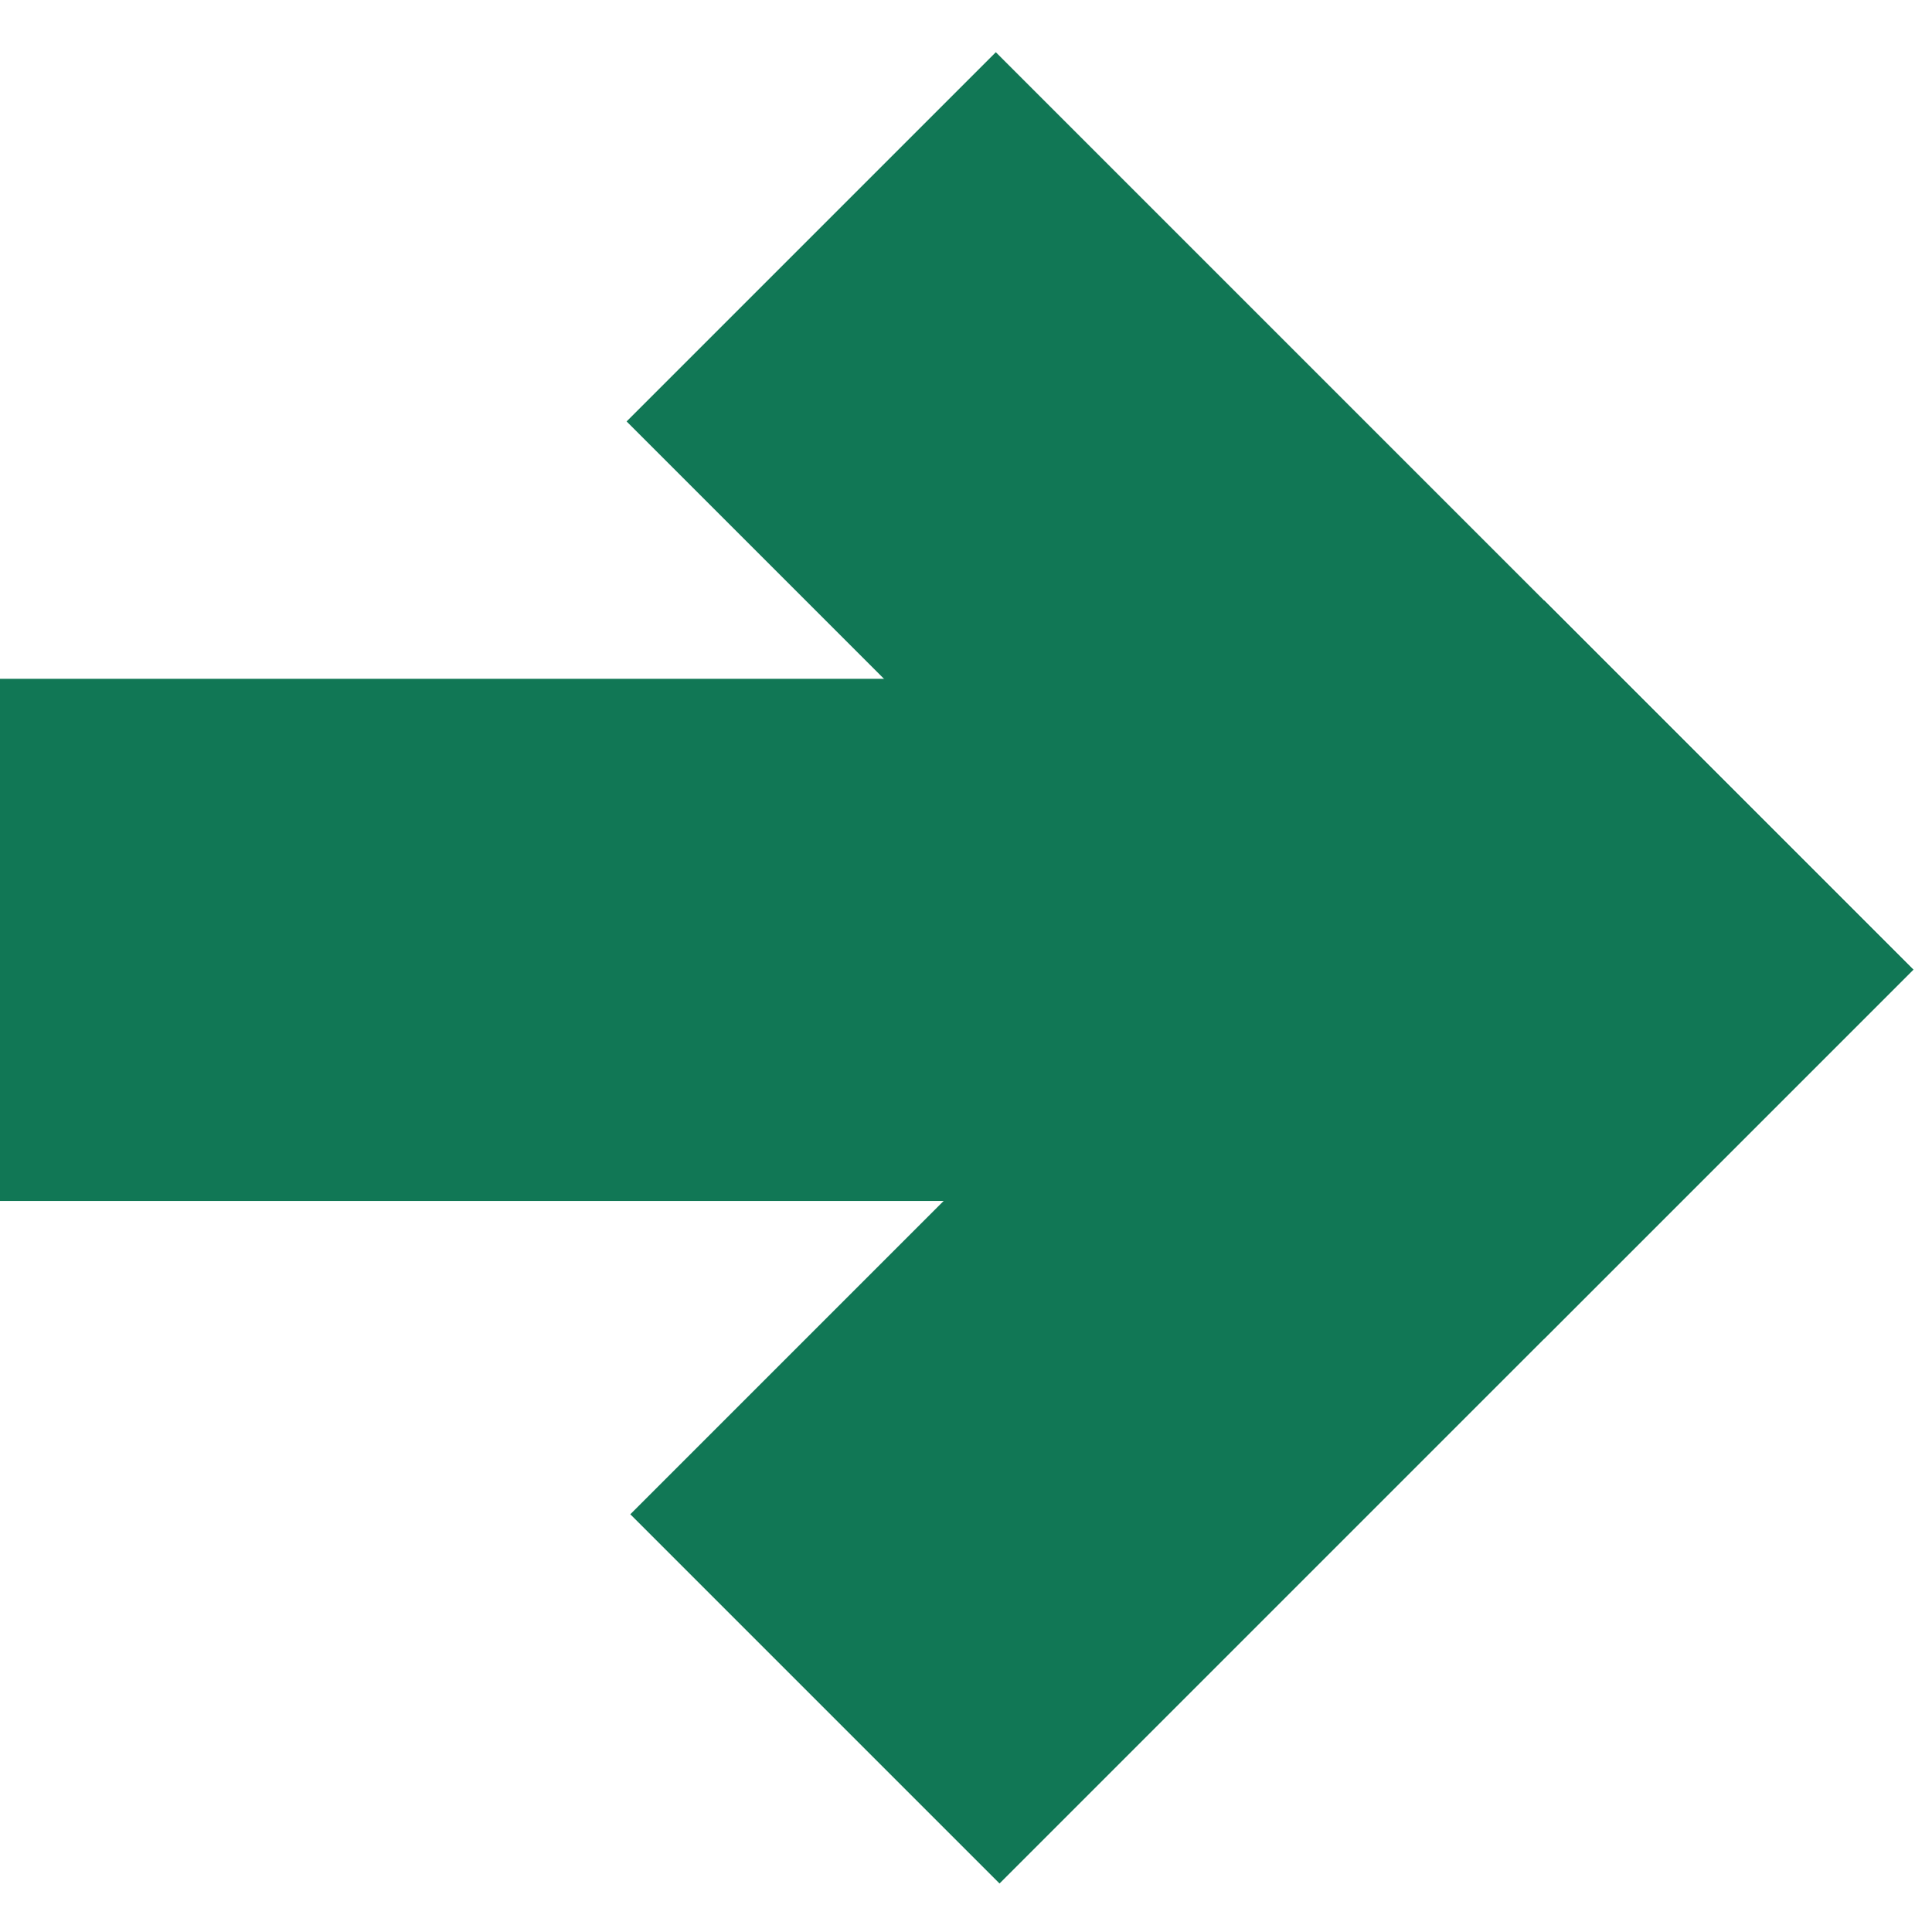
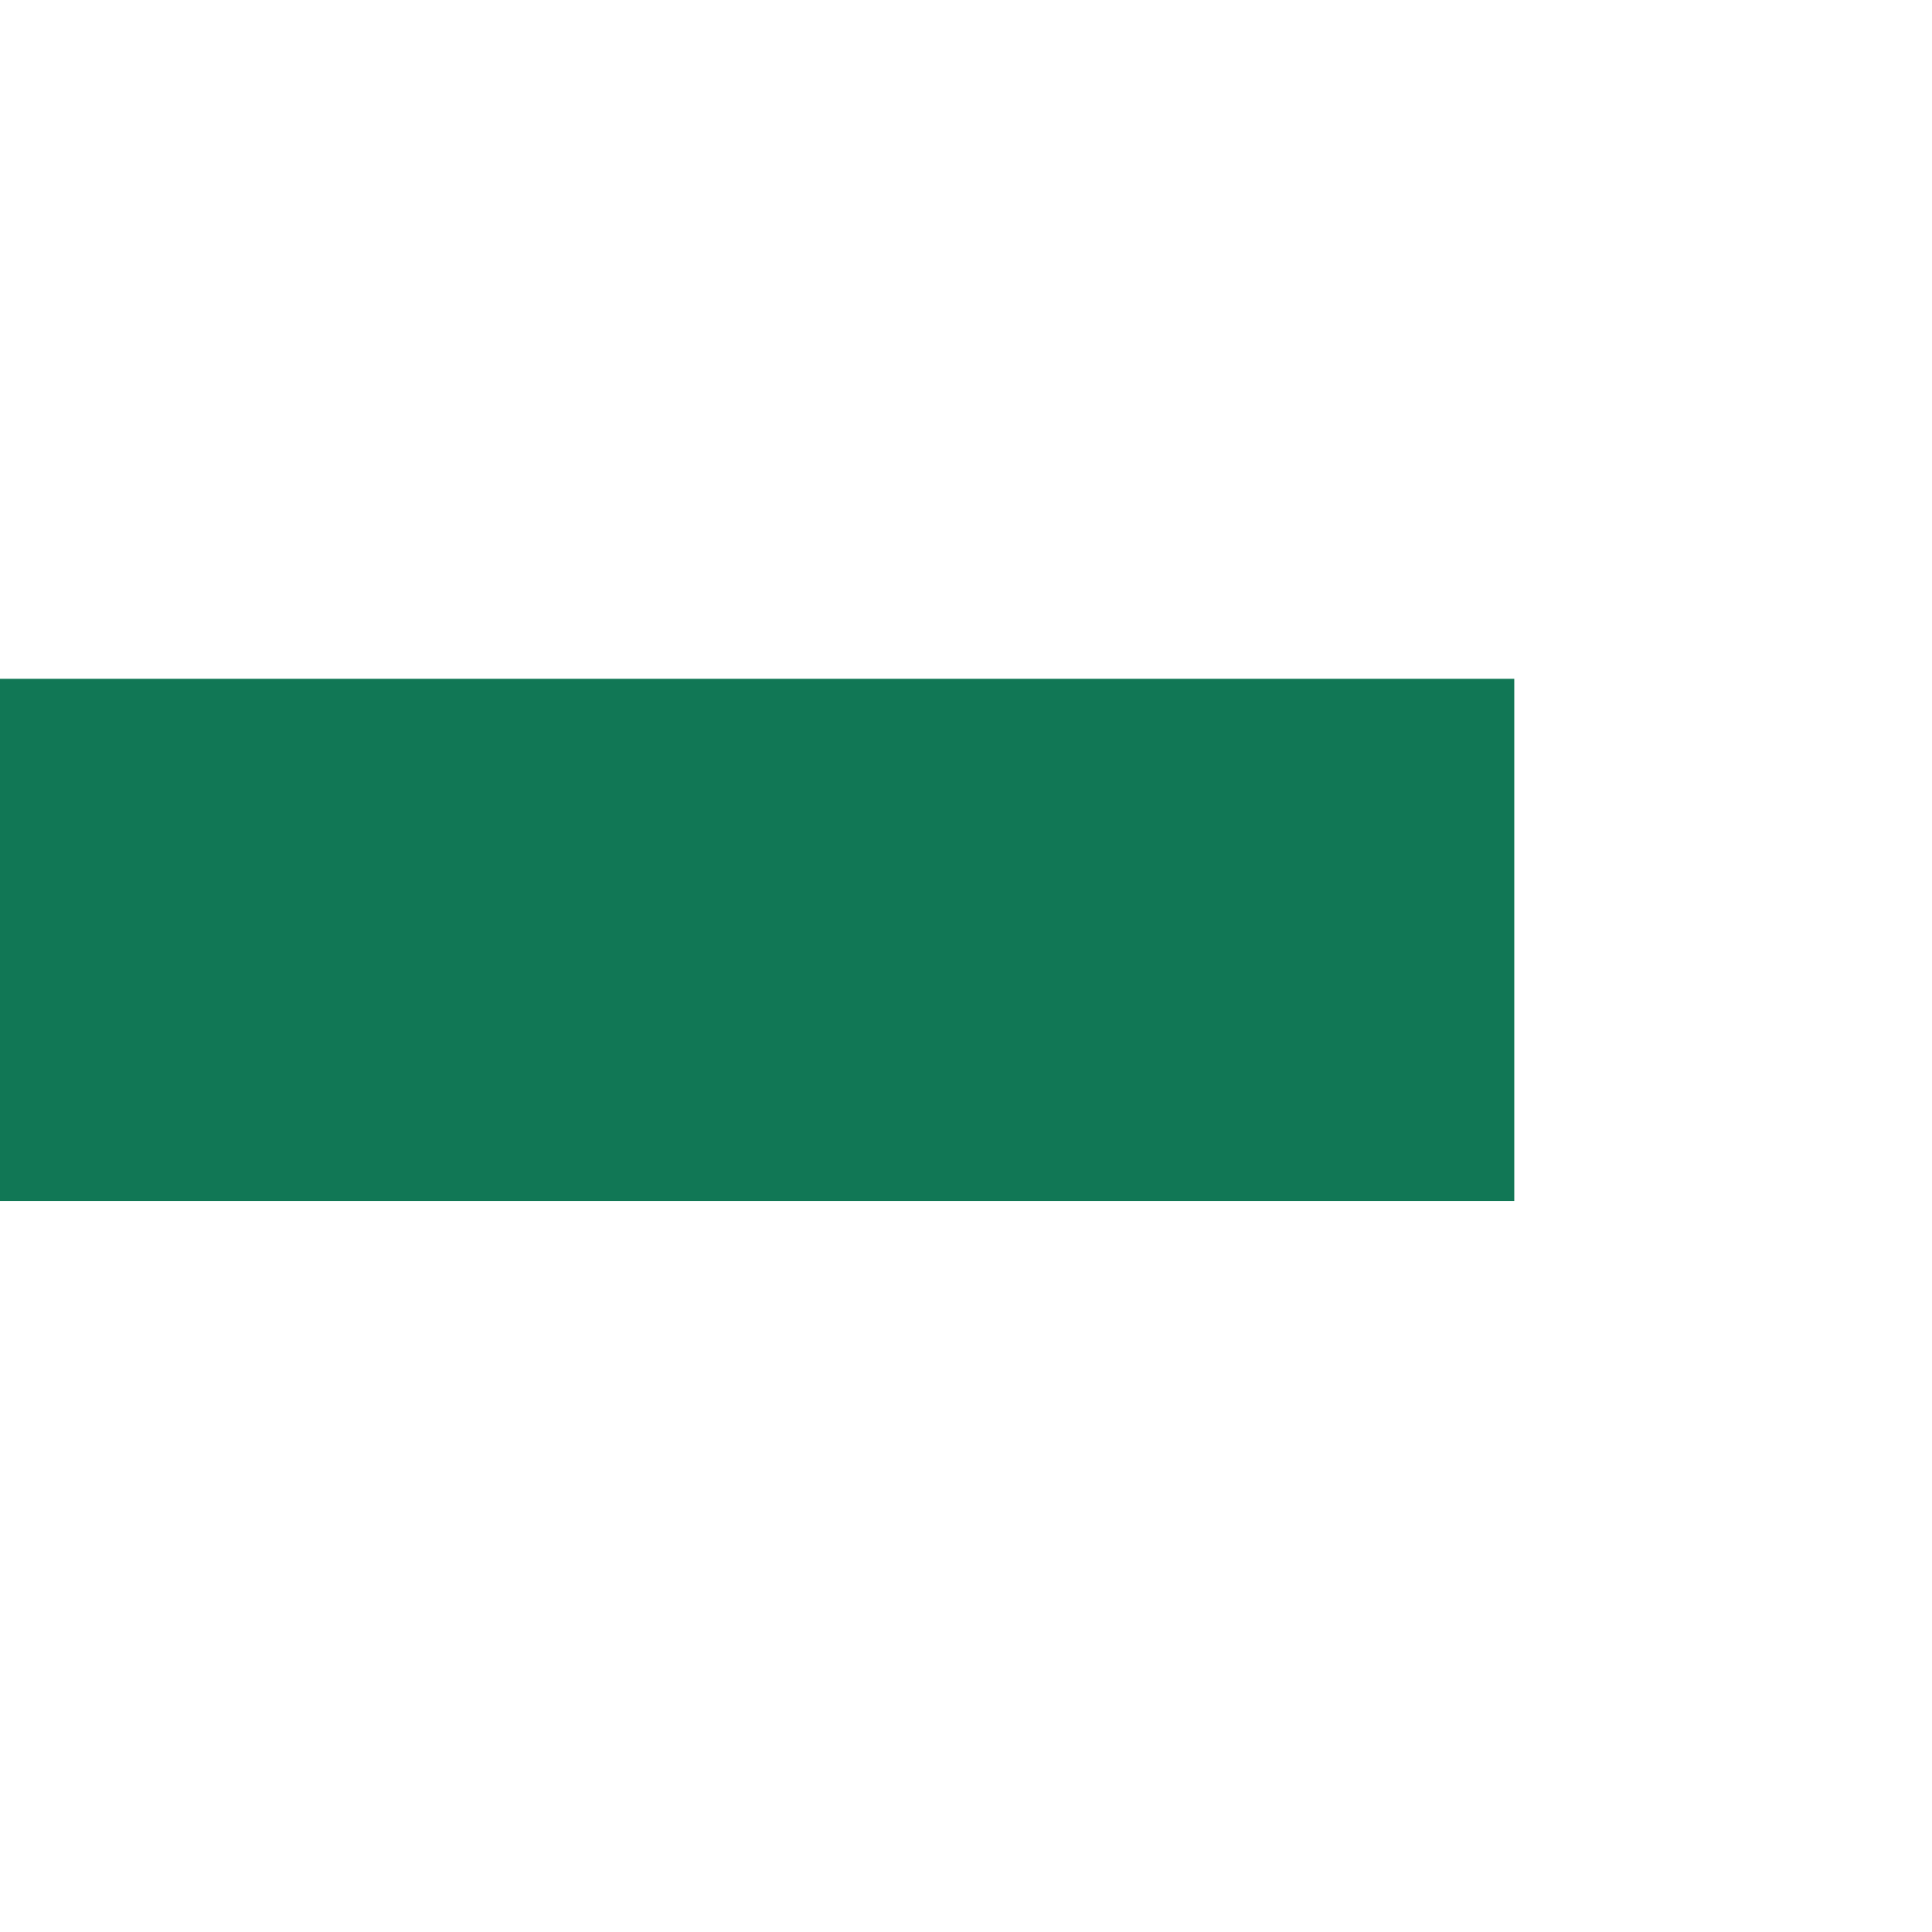
<svg xmlns="http://www.w3.org/2000/svg" width="37" height="37" viewBox="0 0 37 37" fill="none">
-   <rect x="19.071" y="1" width="24.848" height="10" transform="rotate(45 19.071 1)" fill="#117755" />
-   <rect x="12.071" y="29" width="24.751" height="10" transform="rotate(-45 12.071 29)" fill="#117755" />
  <rect y="13" width="29" height="10" fill="#117755" />
</svg>